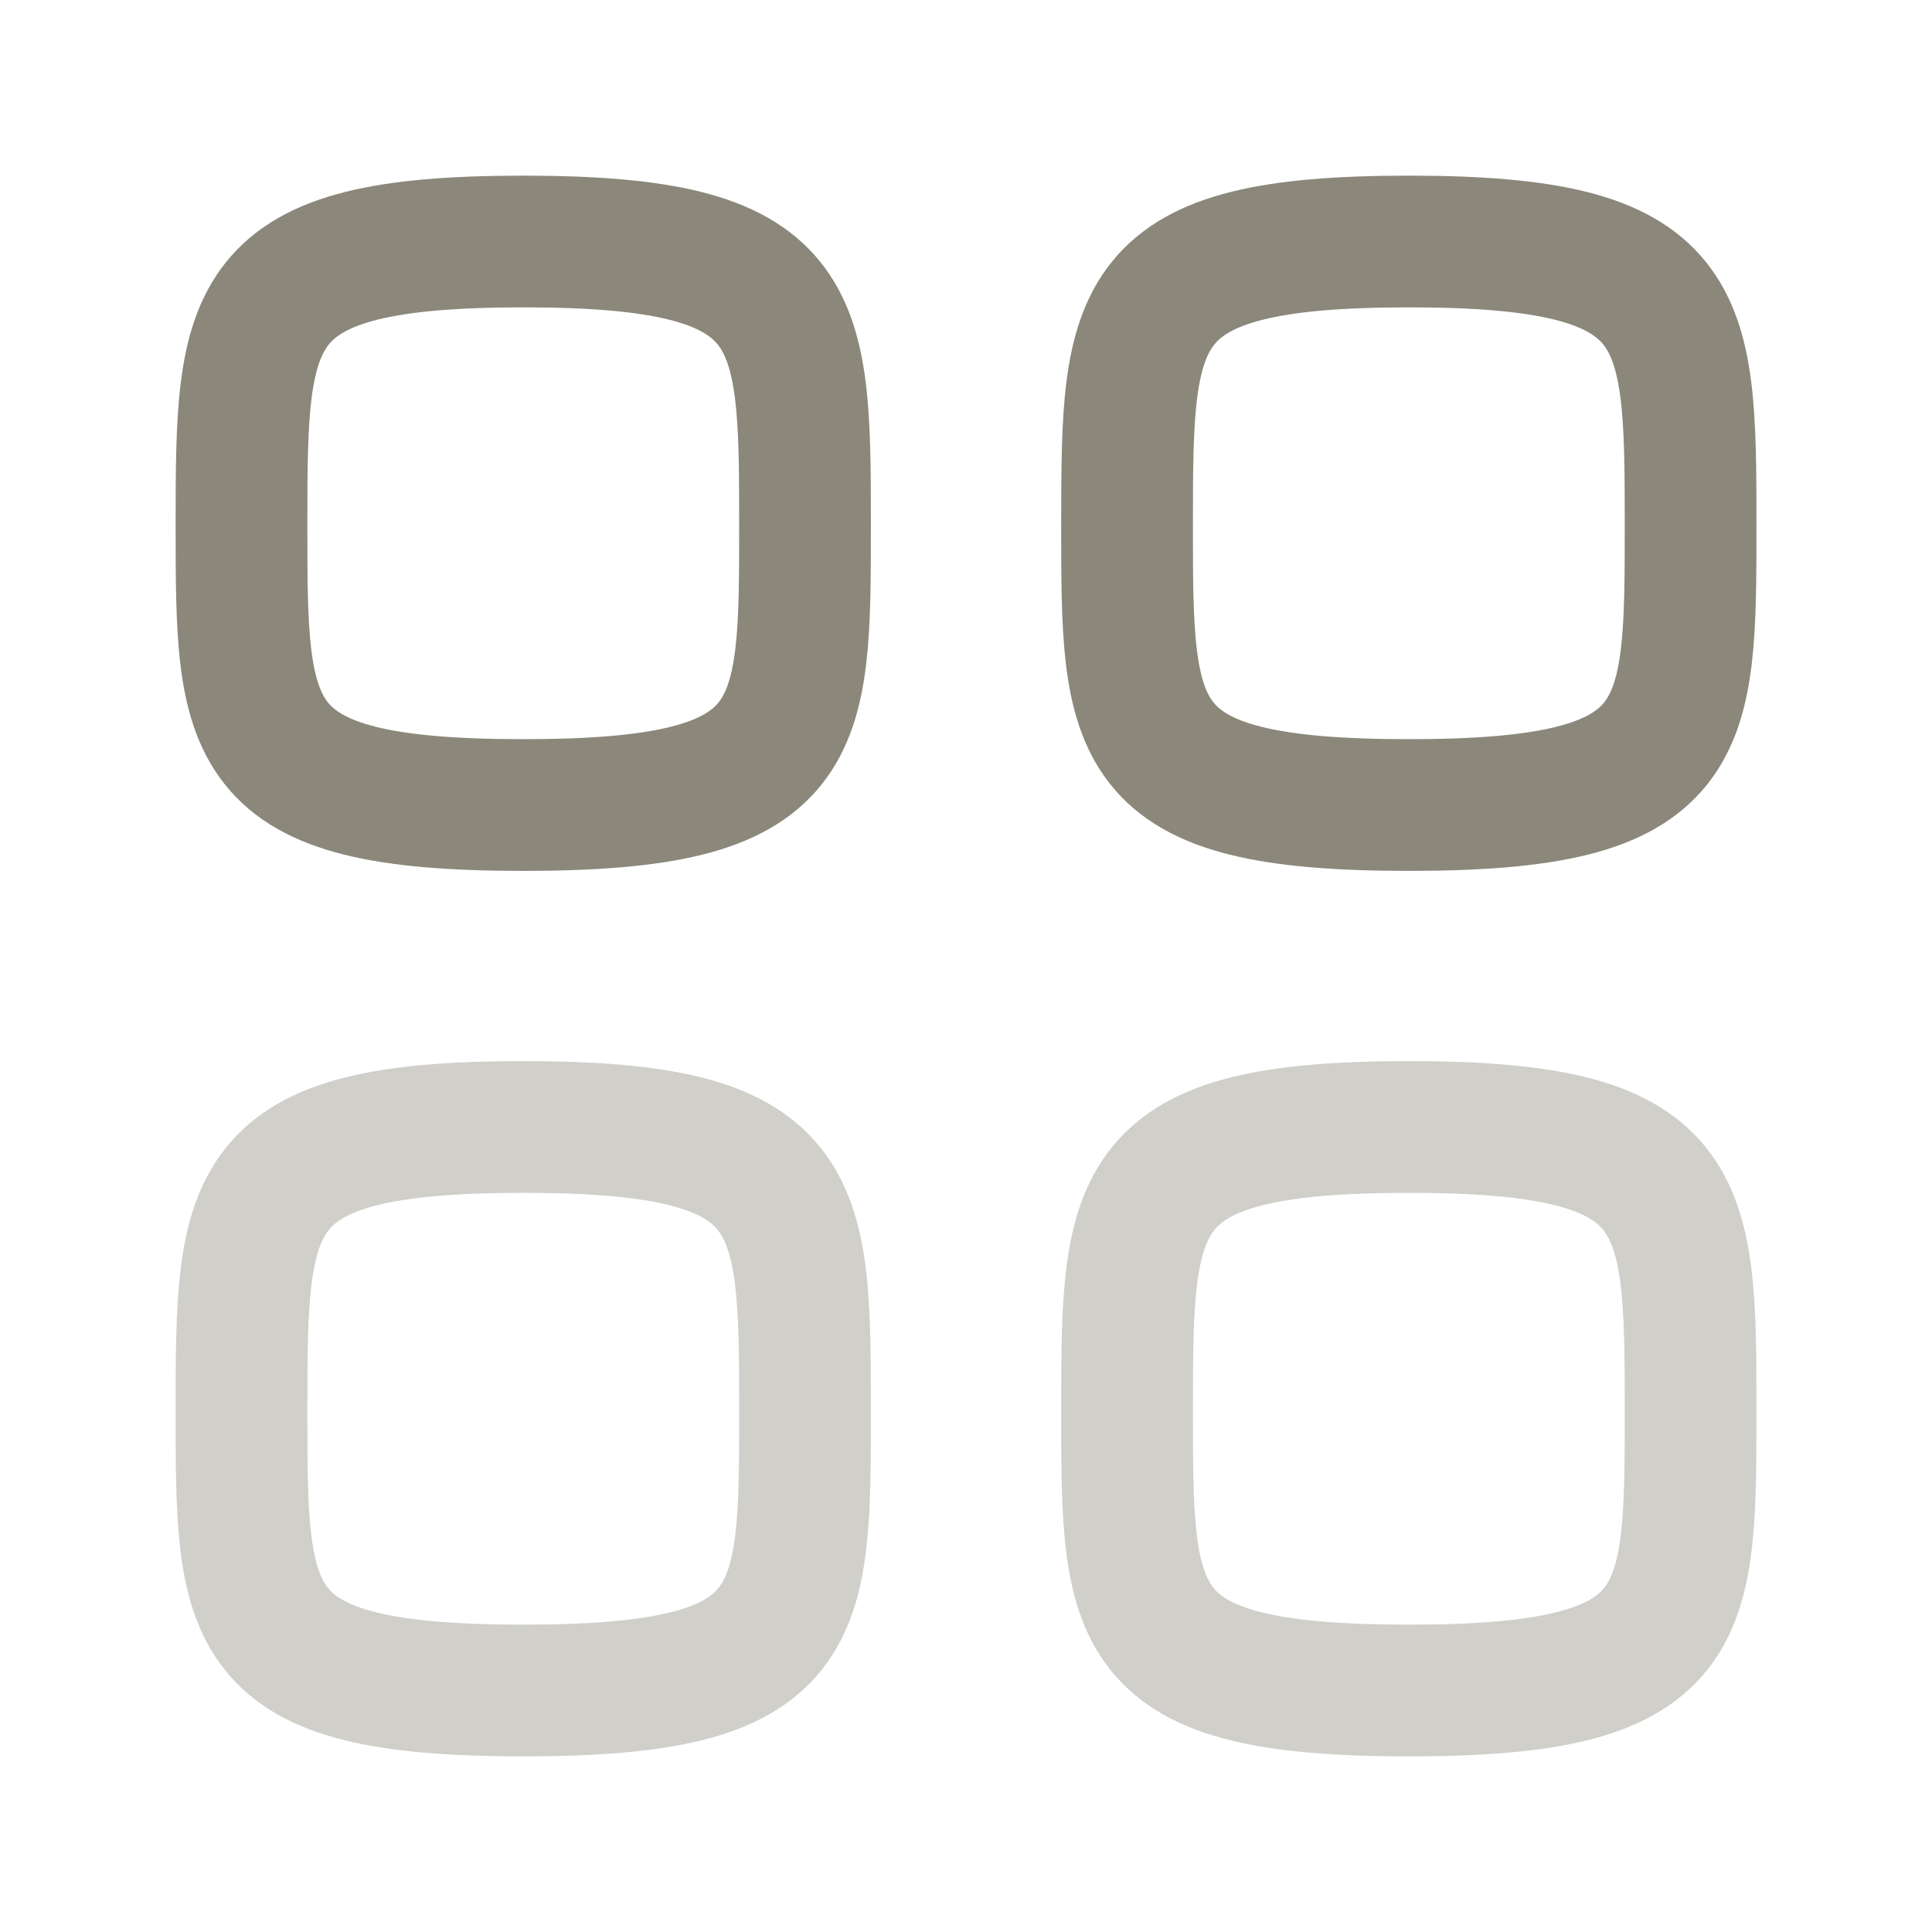
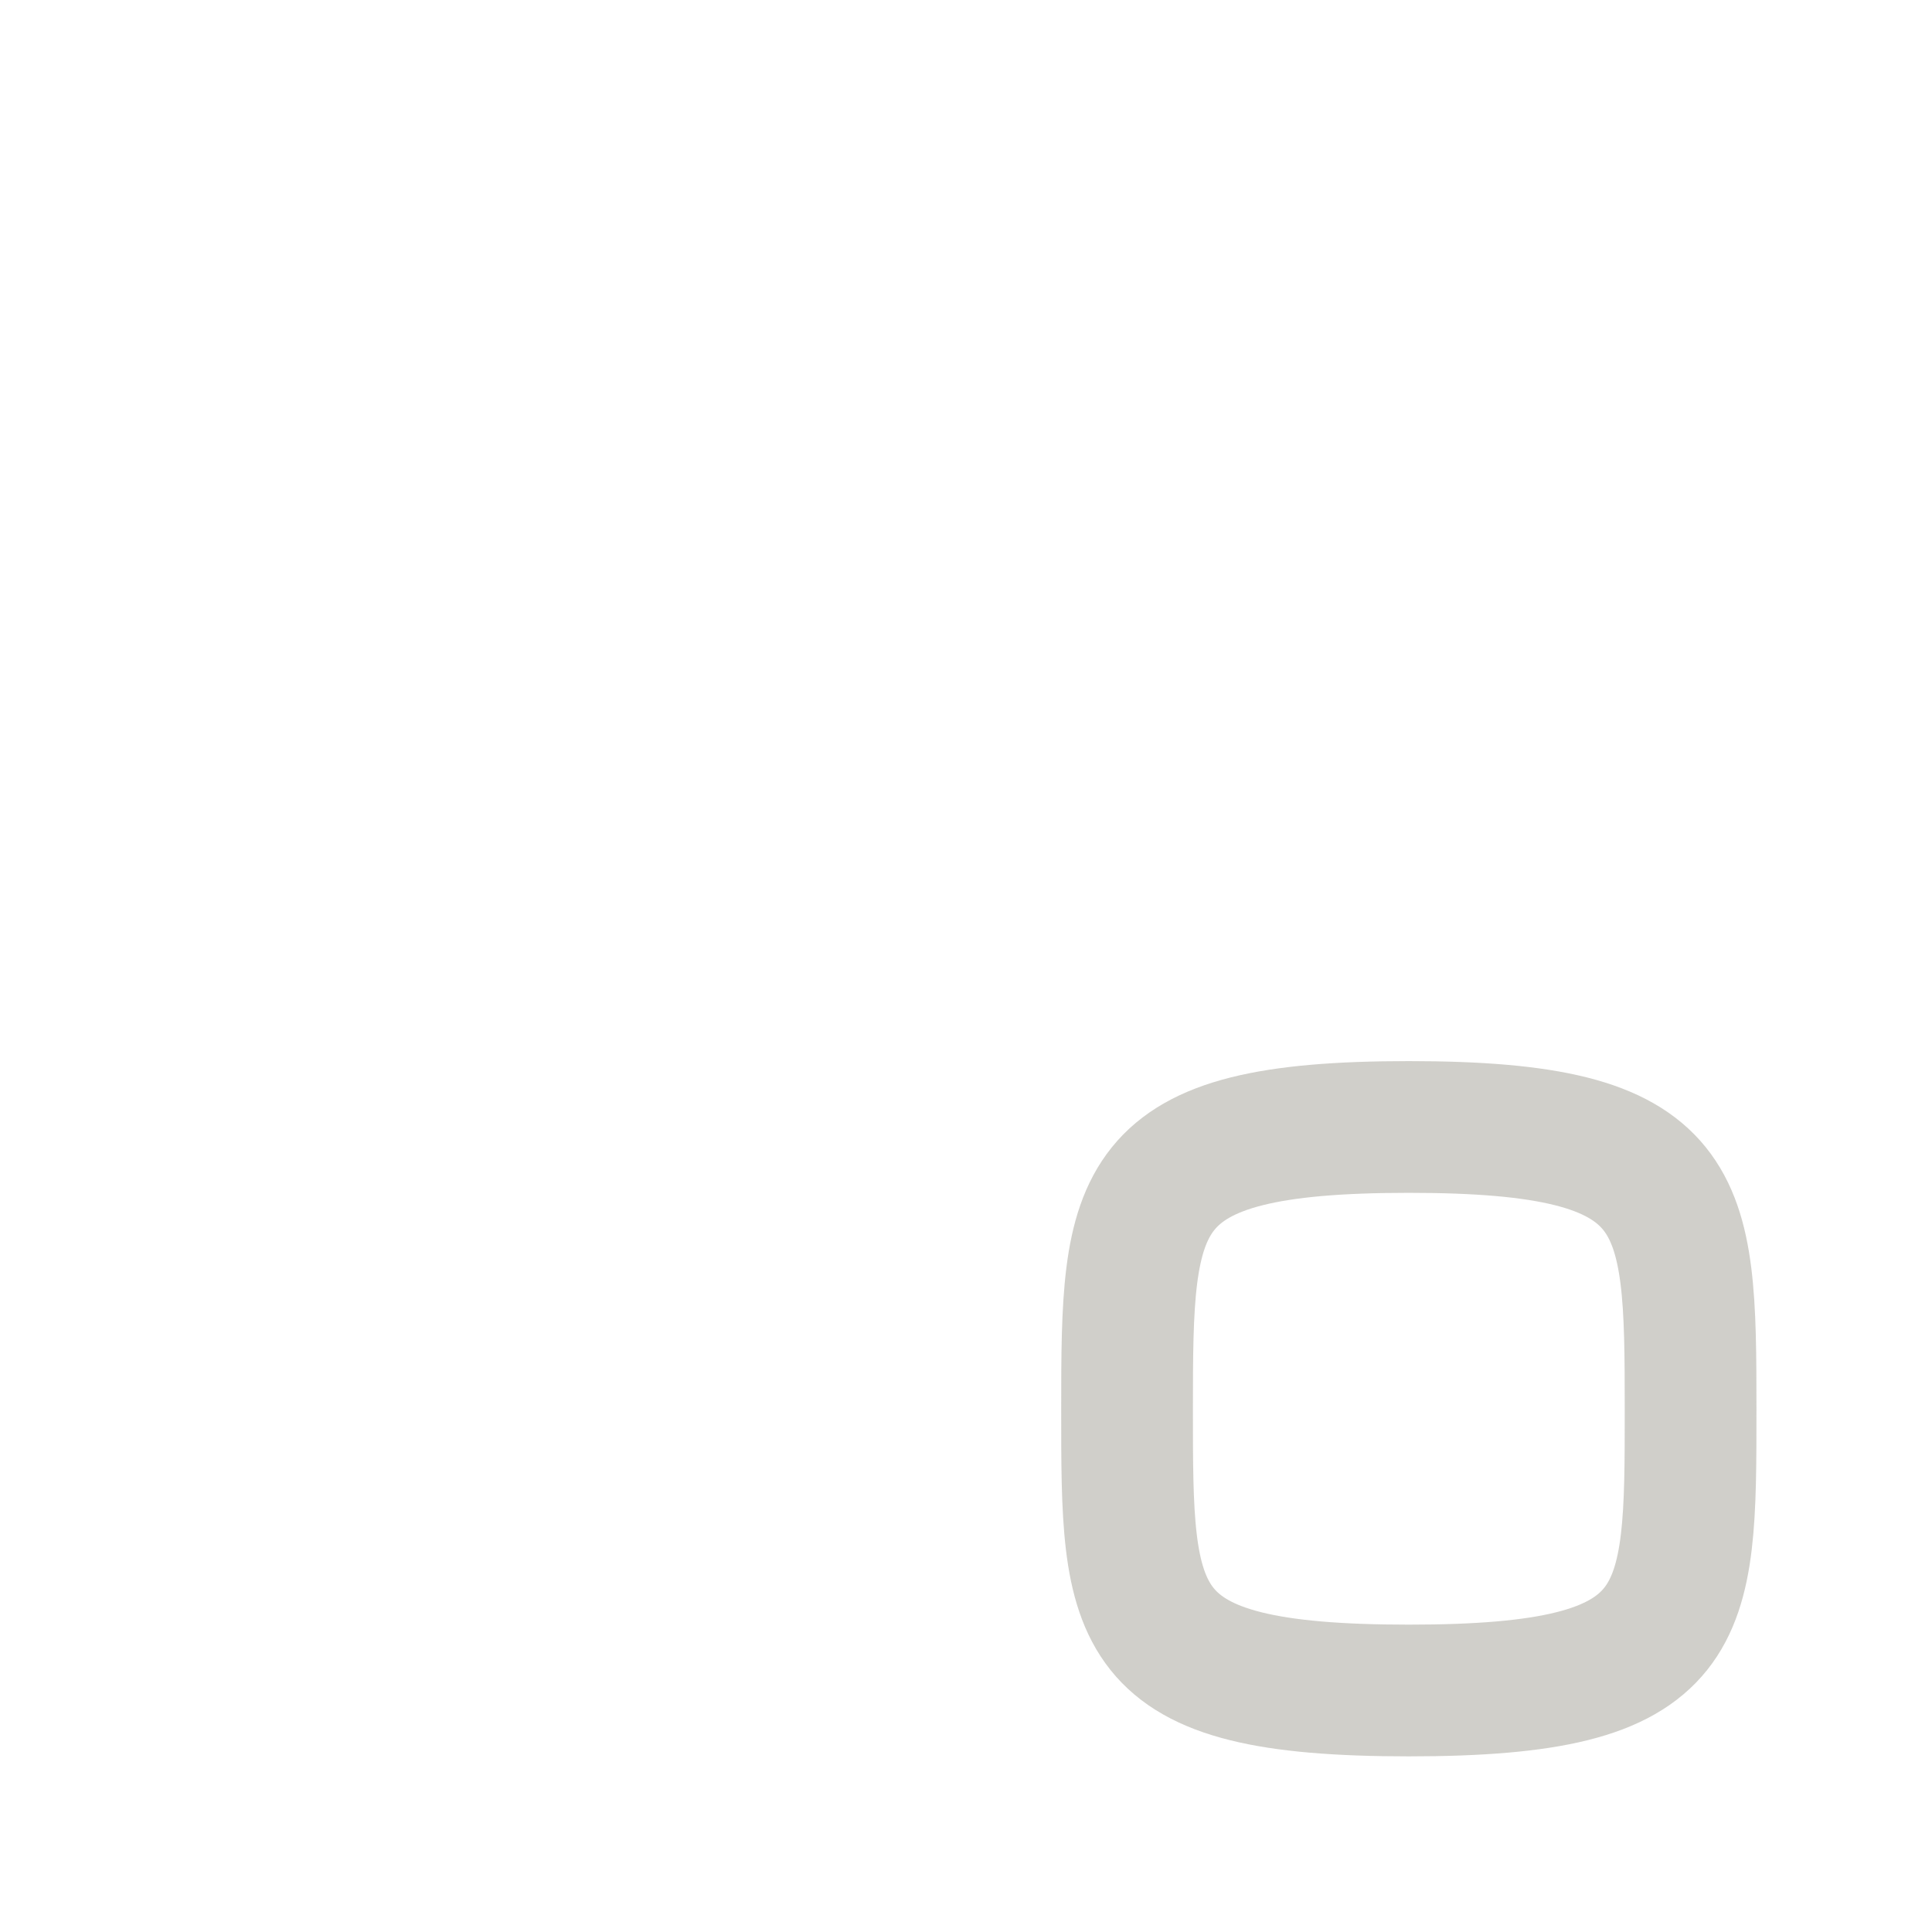
<svg xmlns="http://www.w3.org/2000/svg" width="22" height="22" fill="none">
-   <path stroke="#8B887B" stroke-linecap="round" stroke-linejoin="round" stroke-width="1.5" d="M2.75 5.958c0-2.406.026-3.208 3.208-3.208 3.183 0 3.209.802 3.209 3.208 0 2.407.01 3.209-3.209 3.209-3.218 0-3.208-.802-3.208-3.209zm10.084 0c0-2.406.026-3.208 3.208-3.208 3.183 0 3.209.802 3.209 3.208 0 2.407.01 3.209-3.209 3.209-3.218 0-3.208-.802-3.208-3.209z" clip-rule="evenodd" />
-   <path stroke="#8B887B" stroke-linecap="round" stroke-linejoin="round" stroke-width="1.5" d="M2.75 16.042c0-2.407.026-3.209 3.208-3.209 3.183 0 3.209.802 3.209 3.209 0 2.406.01 3.208-3.209 3.208-3.218 0-3.208-.802-3.208-3.208zm10.084 0c0-2.407.026-3.209 3.208-3.209 3.183 0 3.209.802 3.209 3.209 0 2.406.01 3.208-3.209 3.208-3.218 0-3.208-.802-3.208-3.208z" clip-rule="evenodd" opacity=".4" />
+   <path stroke="#8B887B" stroke-linecap="round" stroke-linejoin="round" stroke-width="1.5" d="M2.75 16.042zm10.084 0c0-2.407.026-3.209 3.208-3.209 3.183 0 3.209.802 3.209 3.209 0 2.406.01 3.208-3.209 3.208-3.218 0-3.208-.802-3.208-3.208z" clip-rule="evenodd" opacity=".4" />
</svg>